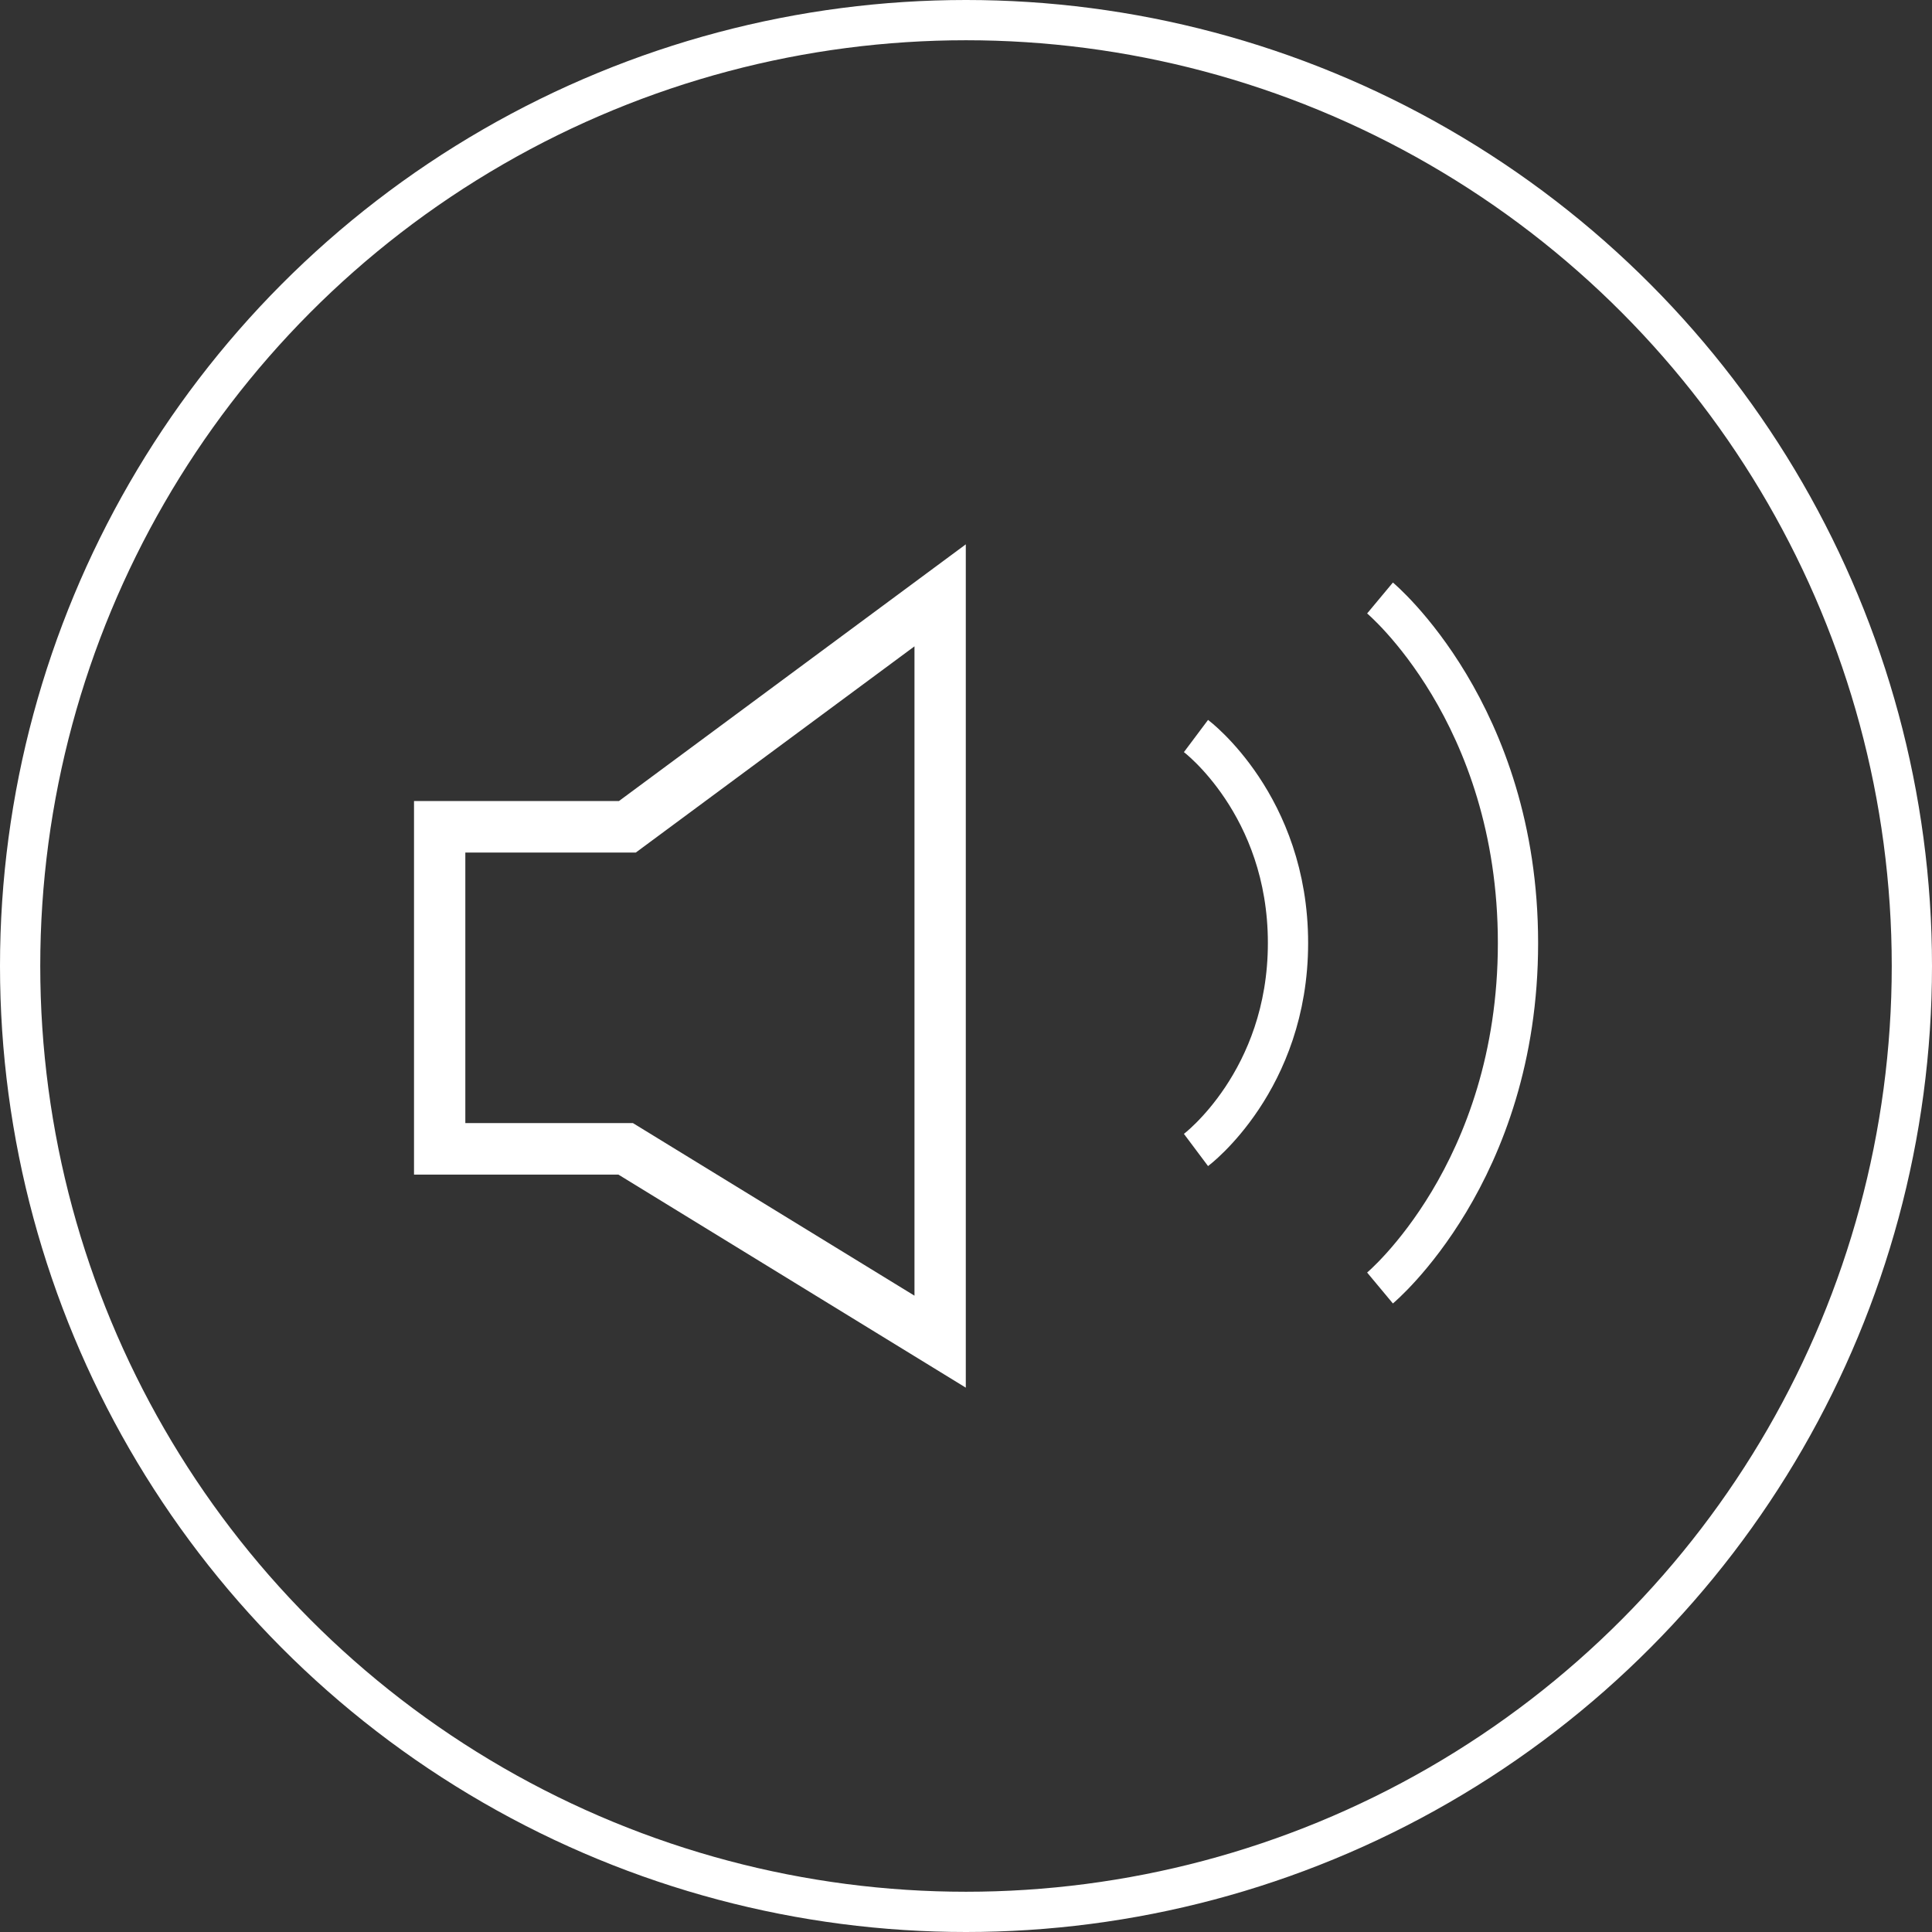
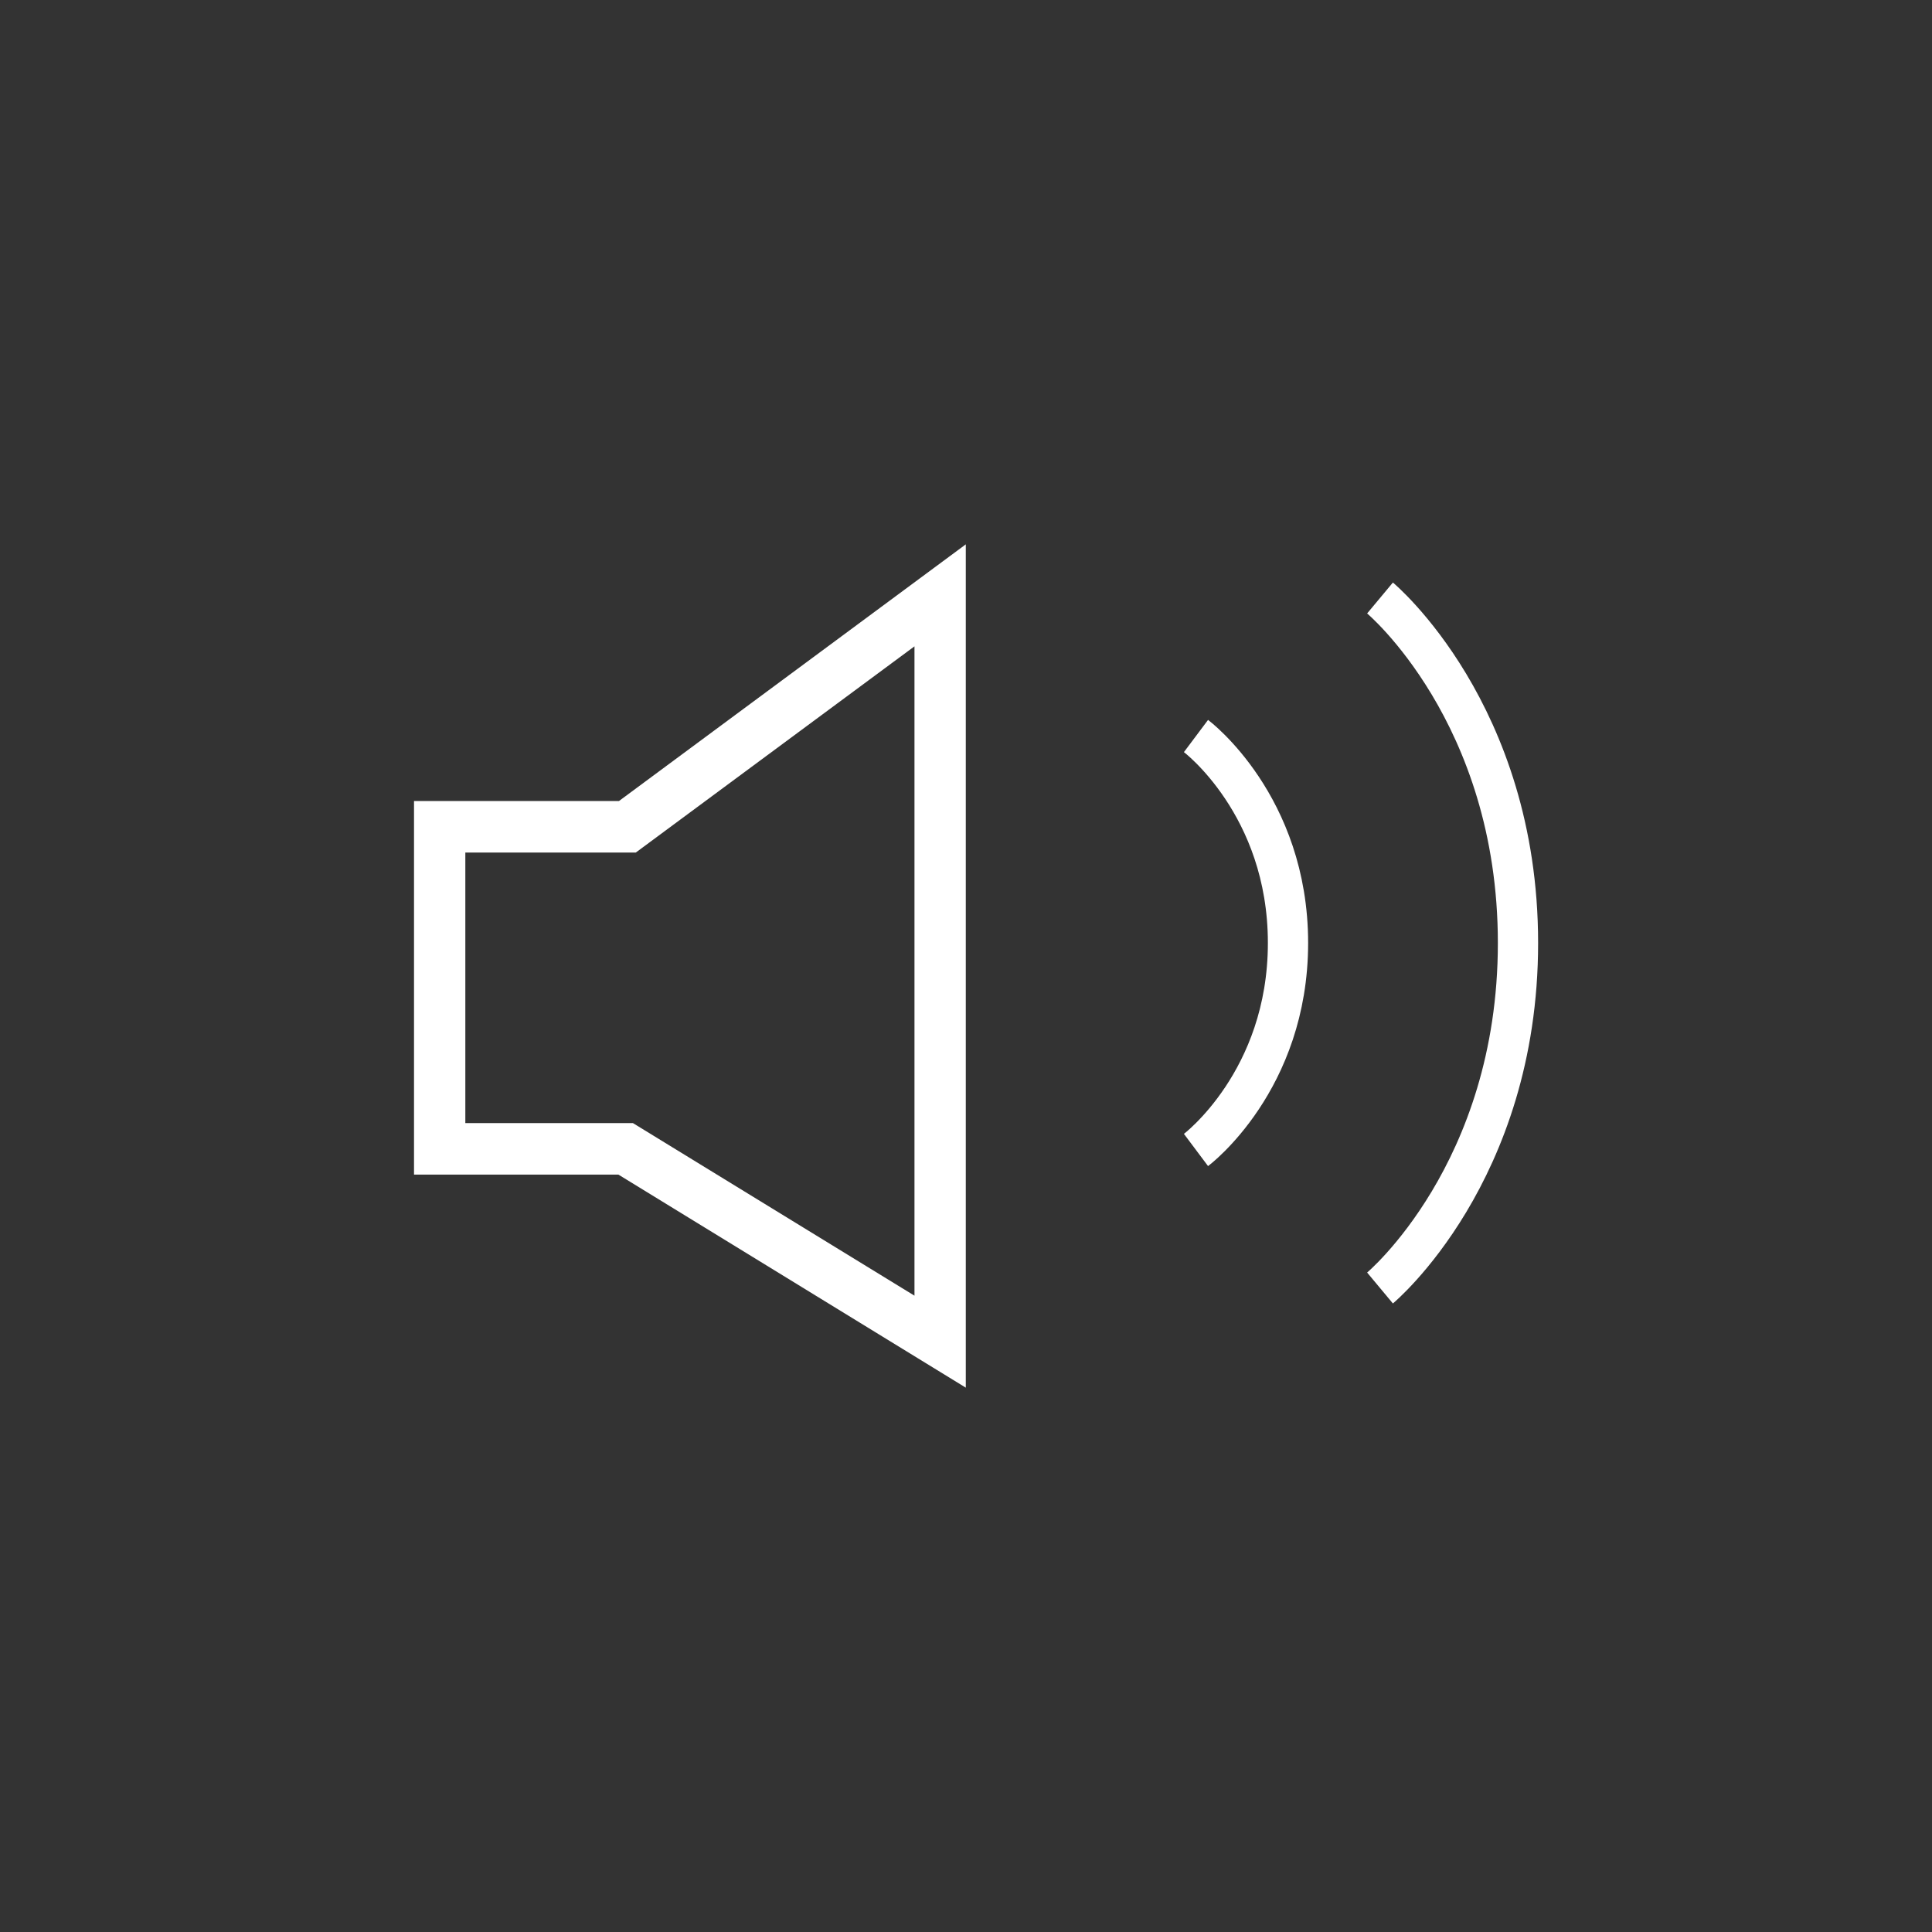
<svg xmlns="http://www.w3.org/2000/svg" width="48" height="48" viewBox="0 0 48 48" fill="none">
  <rect x="0" y="0" width="48" height="48" fill="#333333" stroke="none" />
  <path d="M10.286 19.902V29.183H15.365L23.995 34.476V13.524L15.377 19.902H10.286ZM22.72 16.058V32.191L15.725 27.903H11.561V21.182H15.795L22.72 16.058Z" fill="white" />
  <path d="M29.714 18.286C29.714 18.286 32 20 32 23.428C32 26.857 29.714 28.571 29.714 28.571" stroke="white" />
  <path d="M34.286 14.857C34.286 14.857 37.714 17.714 37.714 23.429C37.714 29.143 34.286 32 34.286 32" stroke="white" />
-   <circle cx="24" cy="24" r="23.5" stroke="white" />
</svg>